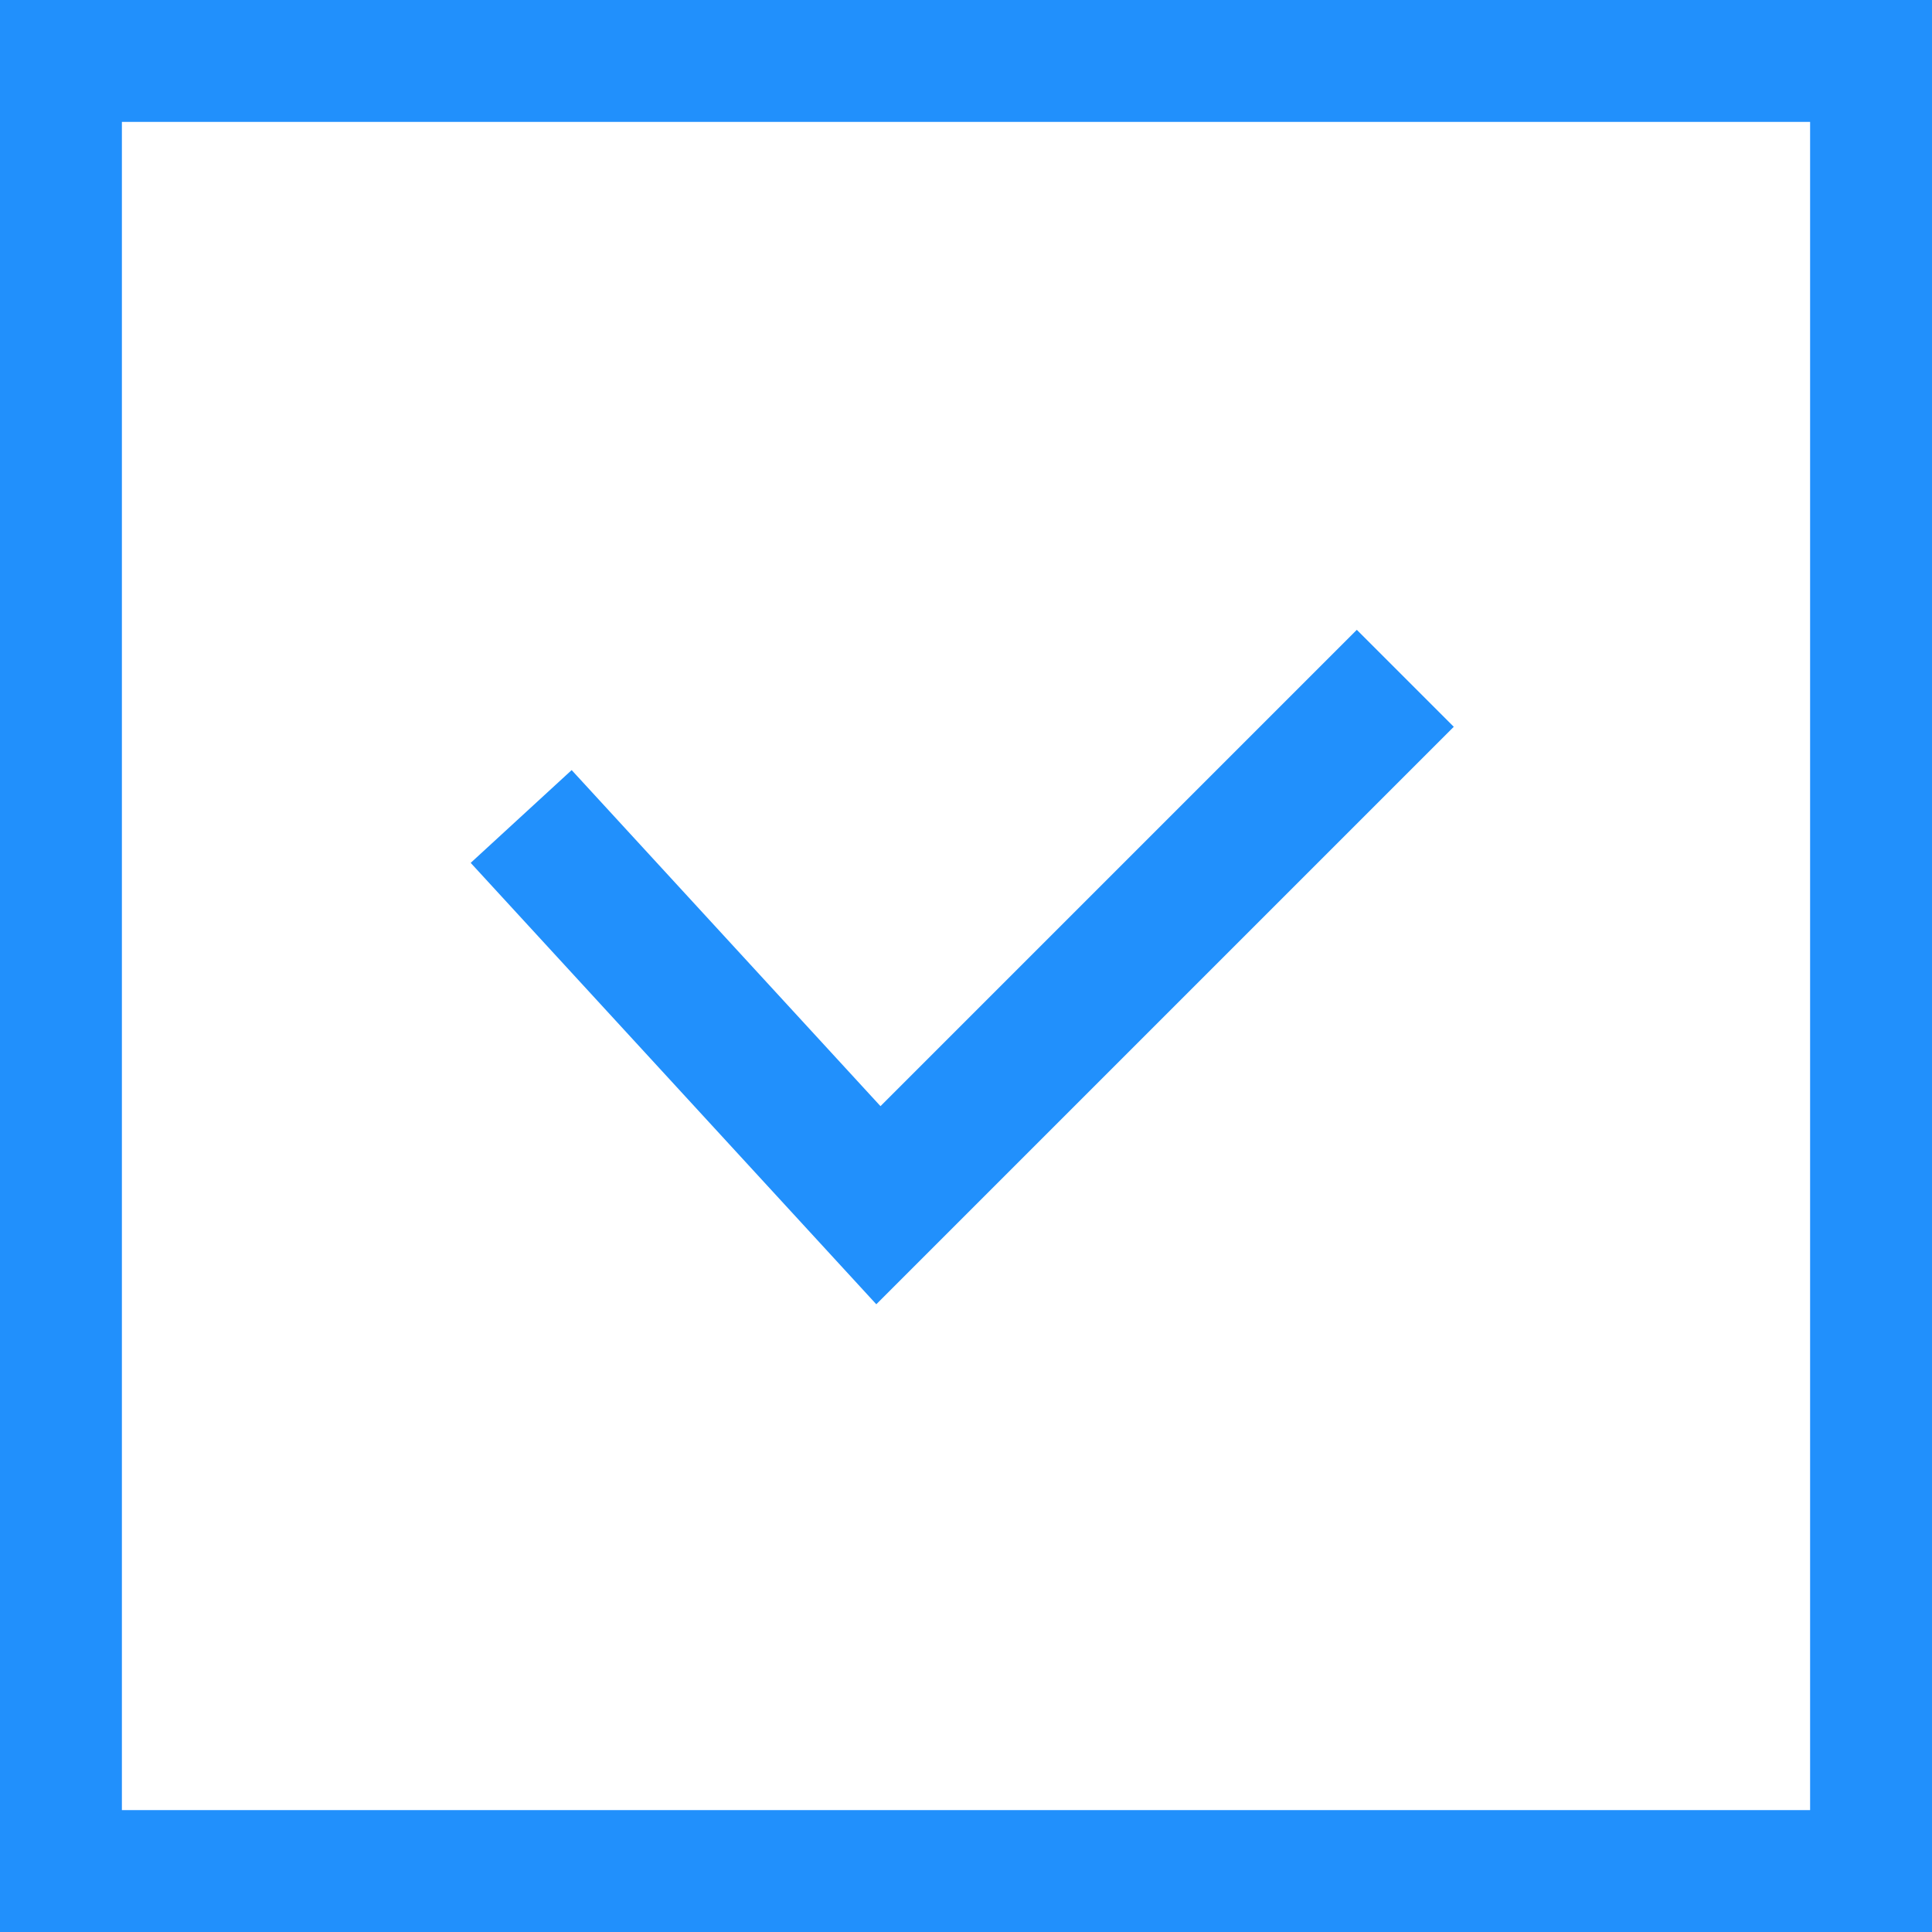
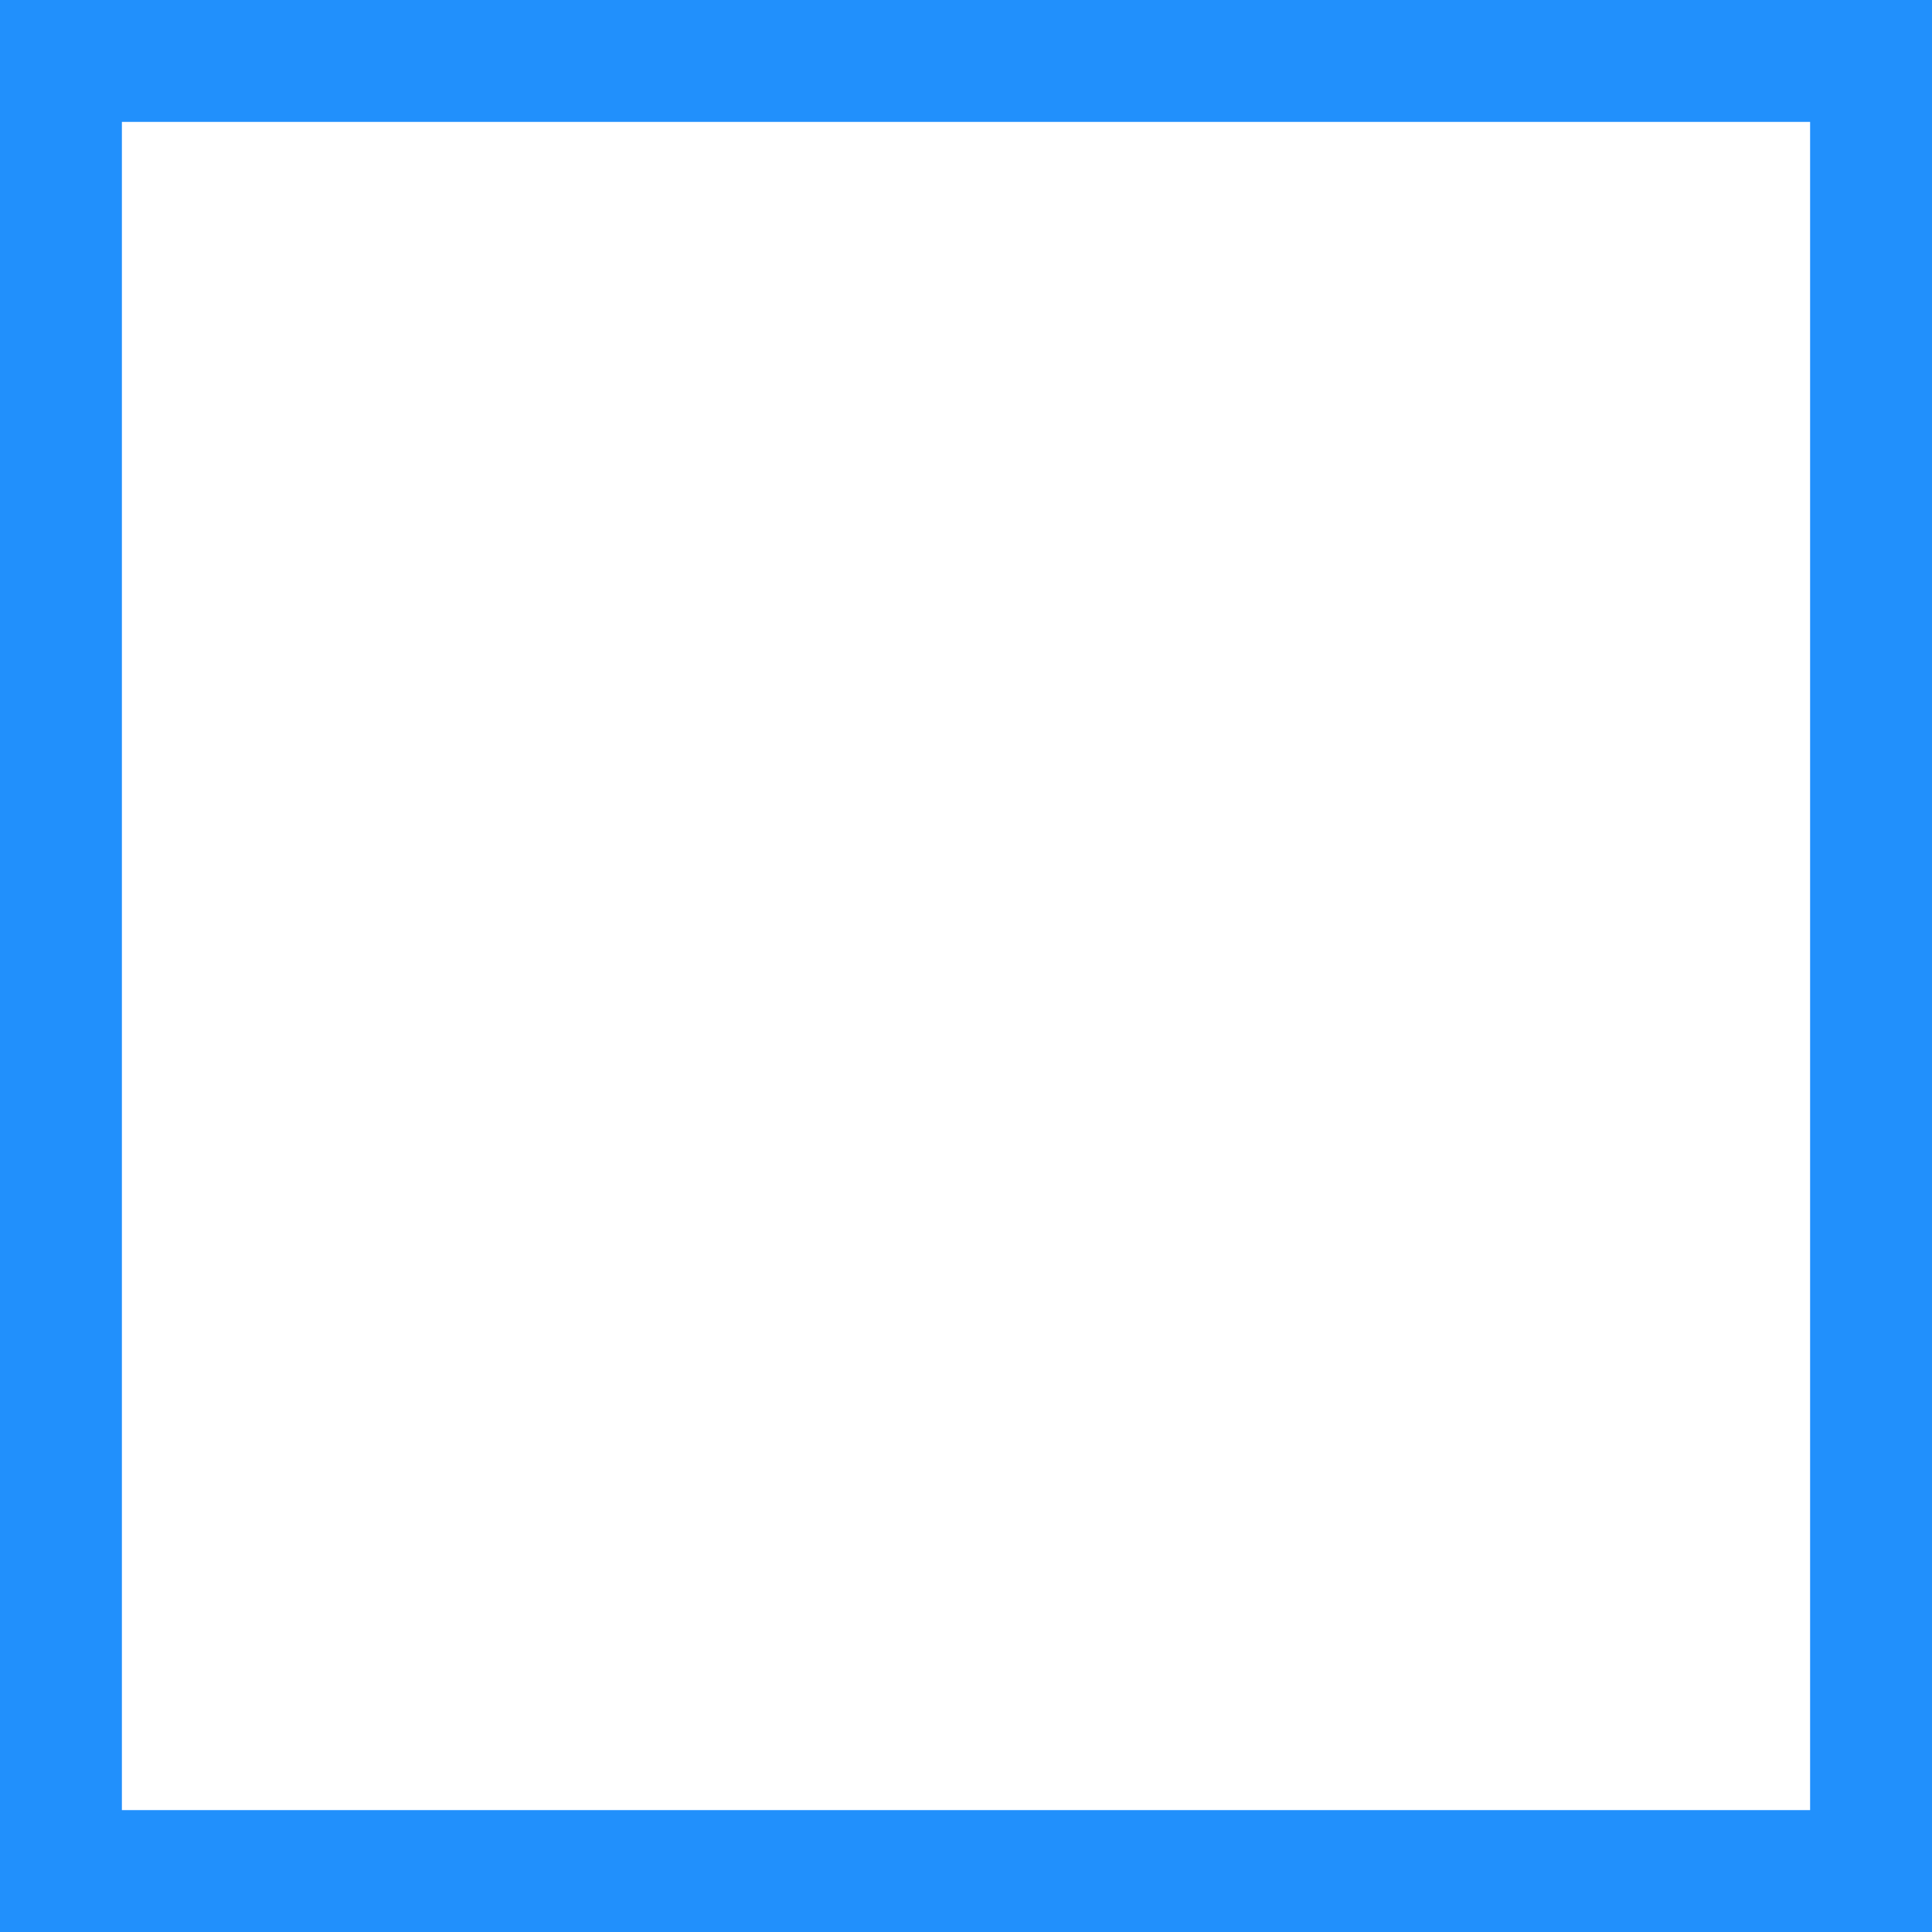
<svg xmlns="http://www.w3.org/2000/svg" version="1.1" id="Layer_1" x="0px" y="0px" viewBox="0 0 253.6 253.6" style="enable-background:new 0 0 253.6 253.6;" xml:space="preserve">
  <style type="text/css">
	.st0{fill:none;stroke:#2190FC;stroke-width:16;stroke-linecap:round;stroke-miterlimit:10;}
	.st1{fill:none;stroke:#2190FC;stroke-width:18;stroke-linecap:square;stroke-miterlimit:10;}
</style>
  <g id="Layer_1-2">
    <rect x="8" y="8" class="st0" width="237.6" height="237.6" />
-     <polyline class="st1" points="178.1,95.4 115.3,158.2 74.5,113.8  " />
  </g>
</svg>